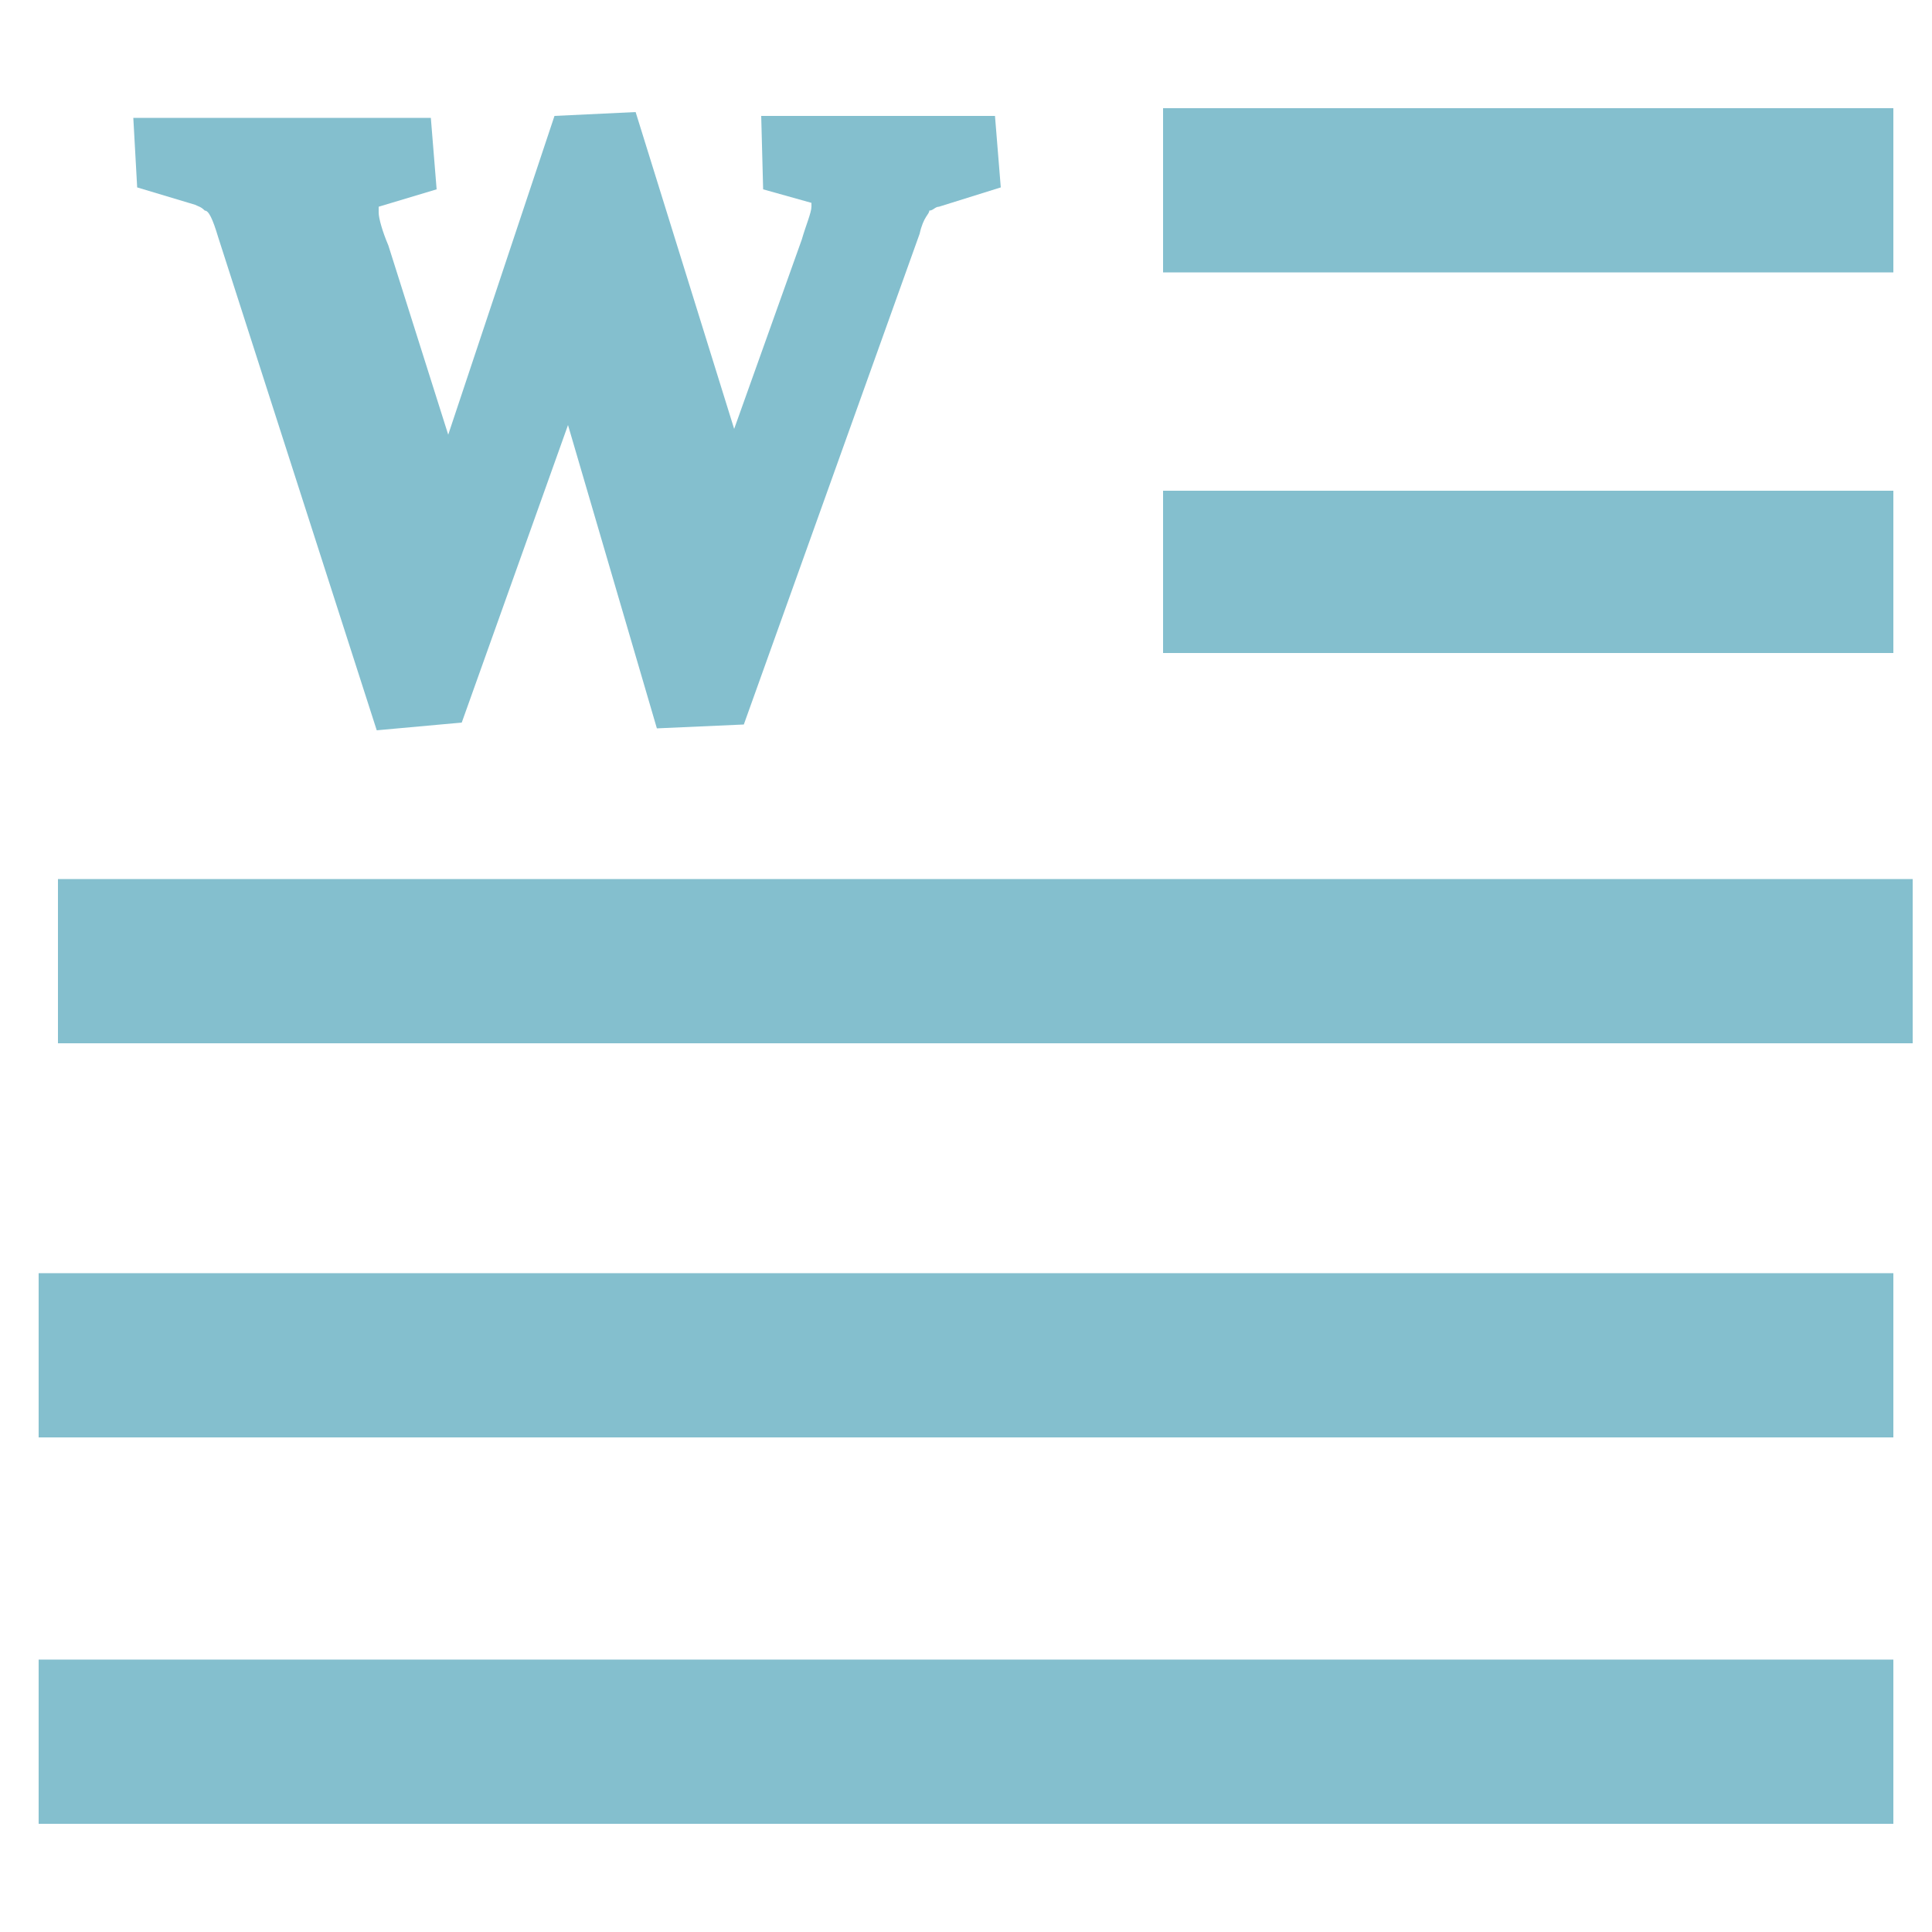
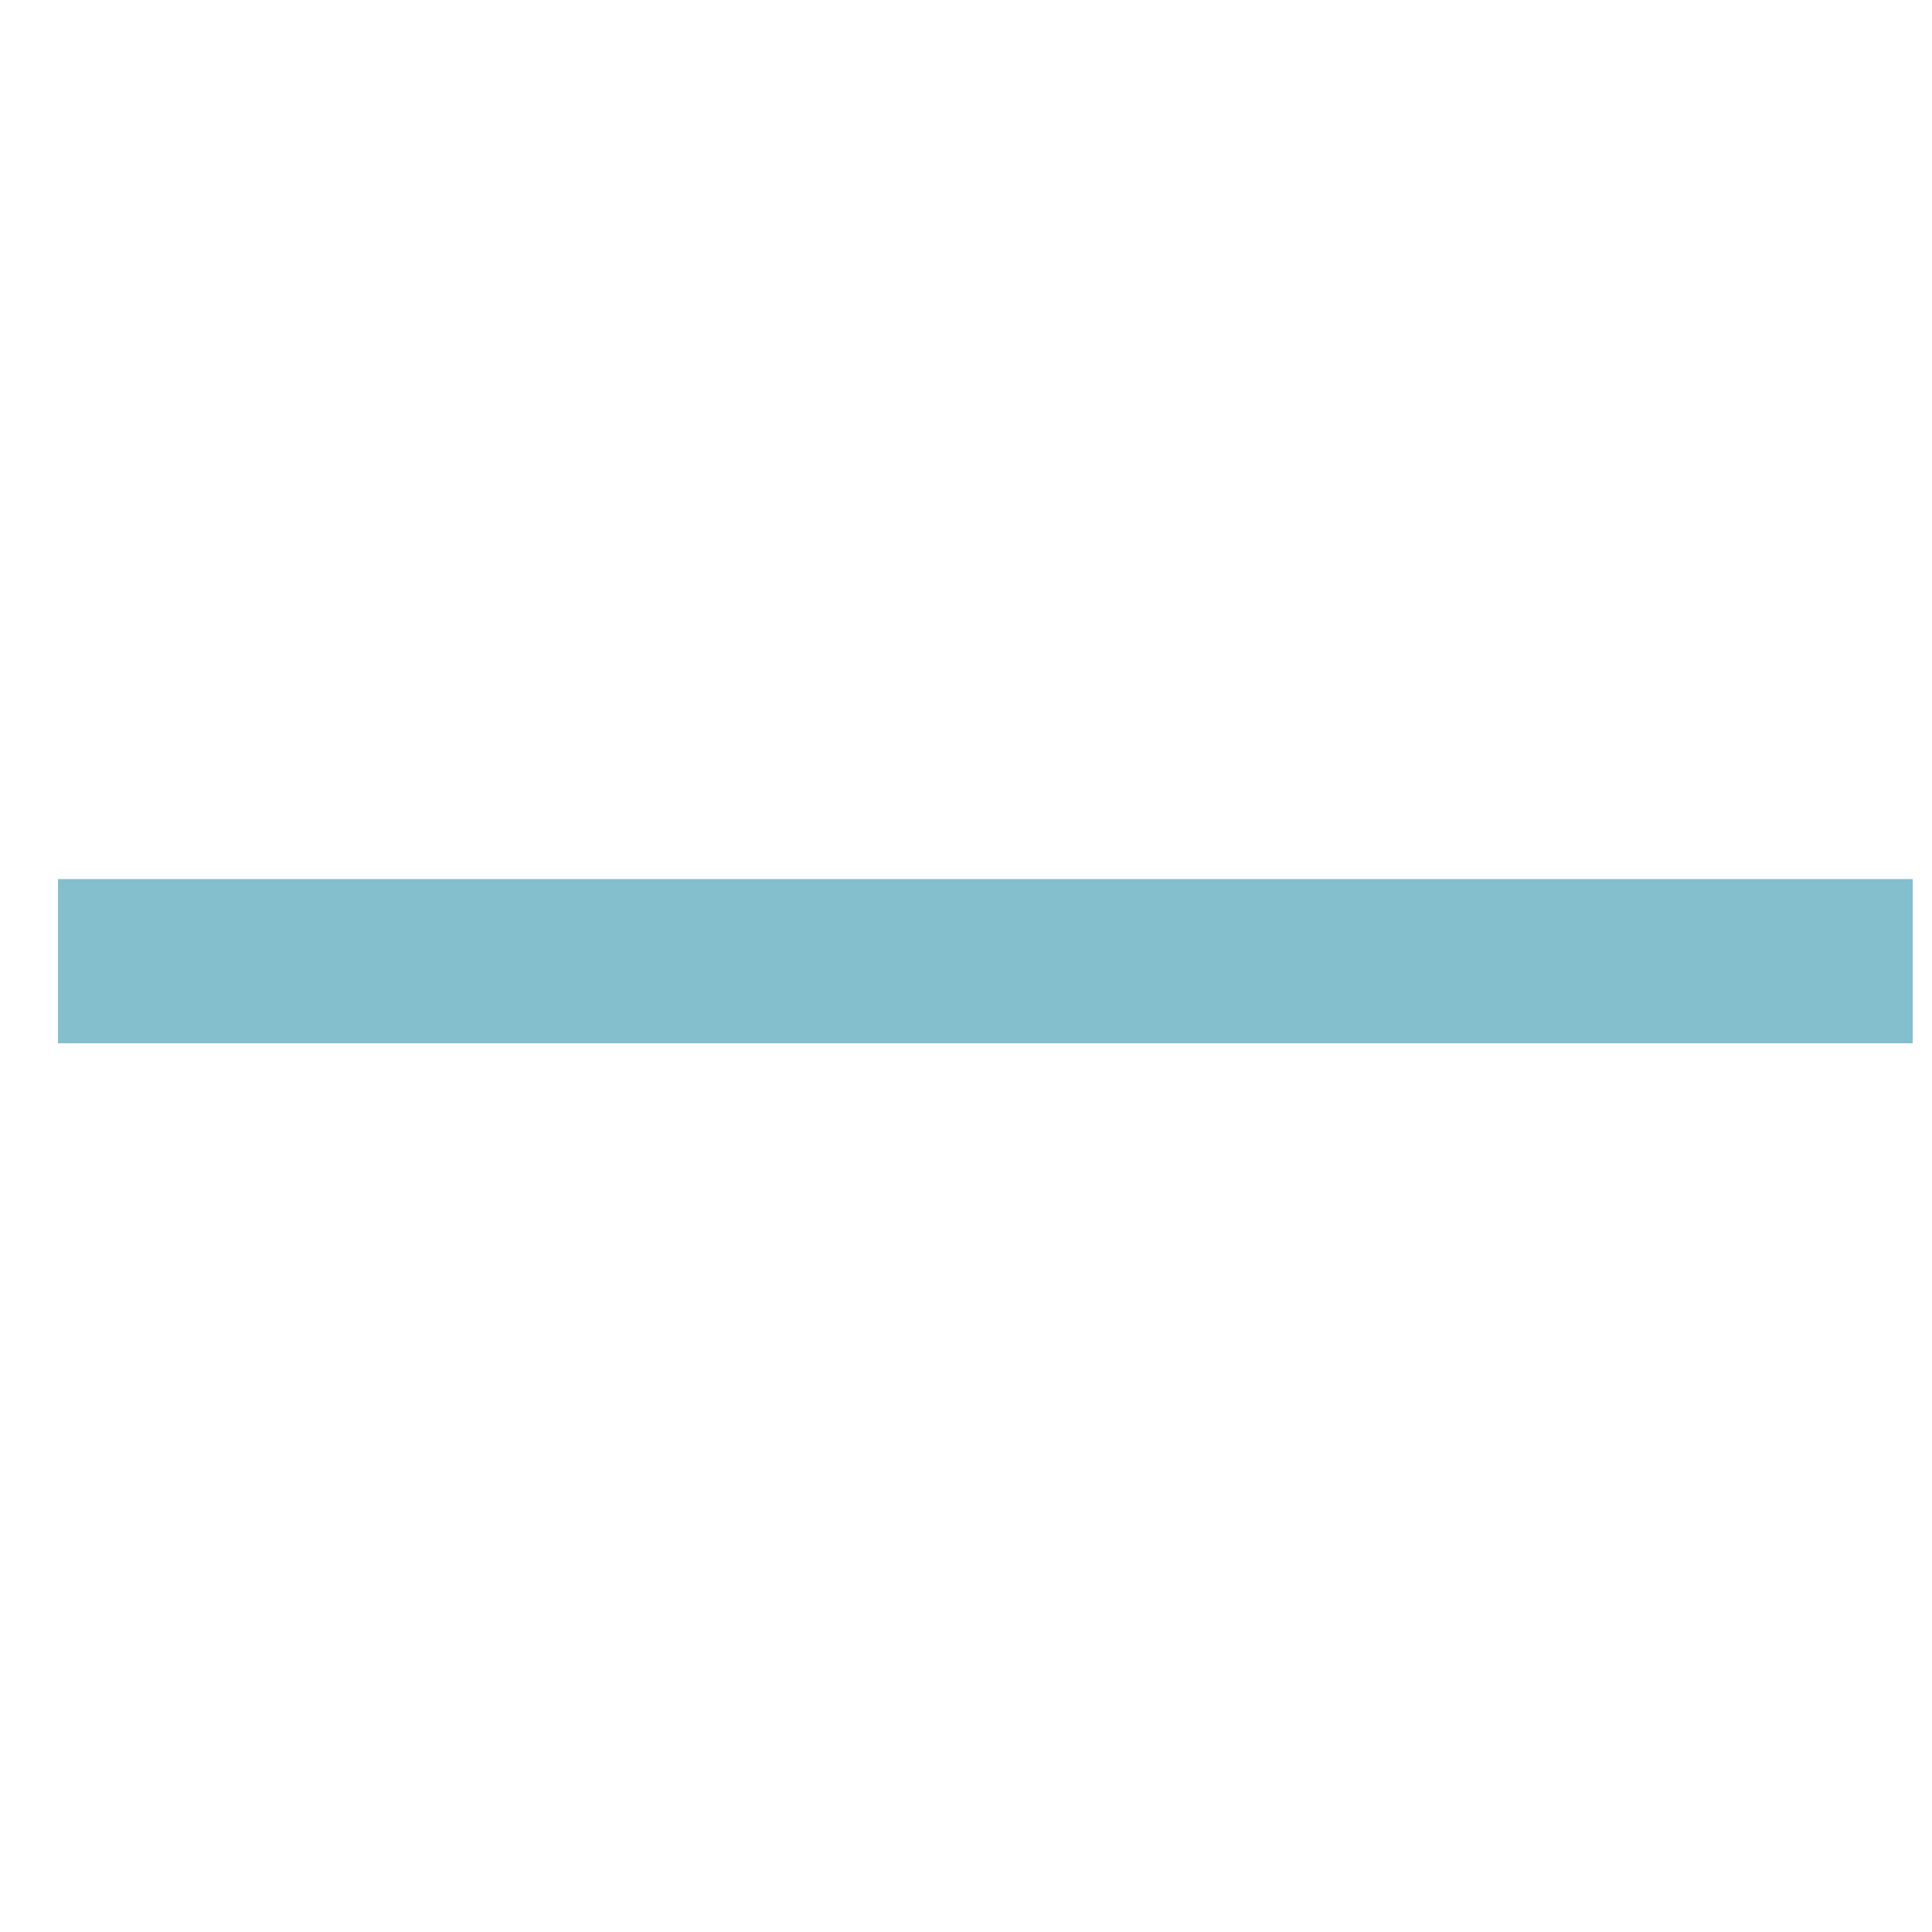
<svg xmlns="http://www.w3.org/2000/svg" id="Layer_1" viewBox="0 0 100 100">
  <style>.st0{fill:#84bfce;stroke:#84bfce;stroke-width:3;stroke-miterlimit:10}</style>
-   <path class="st0" d="M61.7 7.1h34.8v5.5H61.7V7.1zm0 19.8h34.8v5.4H61.7v-5.4zM3.5 67.4h93v5.5h-93v-5.5zm0 20h93v5.5h-93v-5.5z" />
-   <path d="M19.5 37.8l-8.2-25.5c-.3-1-.5-1.4-.7-1.4-.2-.2-.3-.2-.5-.3l-3-.9-.2-3.6h15.4l.3 3.7-3 .9v.3c0 .3.2 1 .5 1.7l3.1 9.8L28.7 6l4.2-.2L38 22.2l3.5-9.8c.2-.7.5-1.4.5-1.7v-.2l-2.5-.7-.1-3.8h12.1l.3 3.7-3.2 1c-.2 0-.3.2-.5.2 0 .2-.3.3-.5 1.2l-9.1 25.4-4.5.2L29.4 22l-5.5 15.4-4.4.4z" fill="#84bfce" />
  <path class="st0" d="M4.5 47h93v5.5h-93V47z" />
</svg>